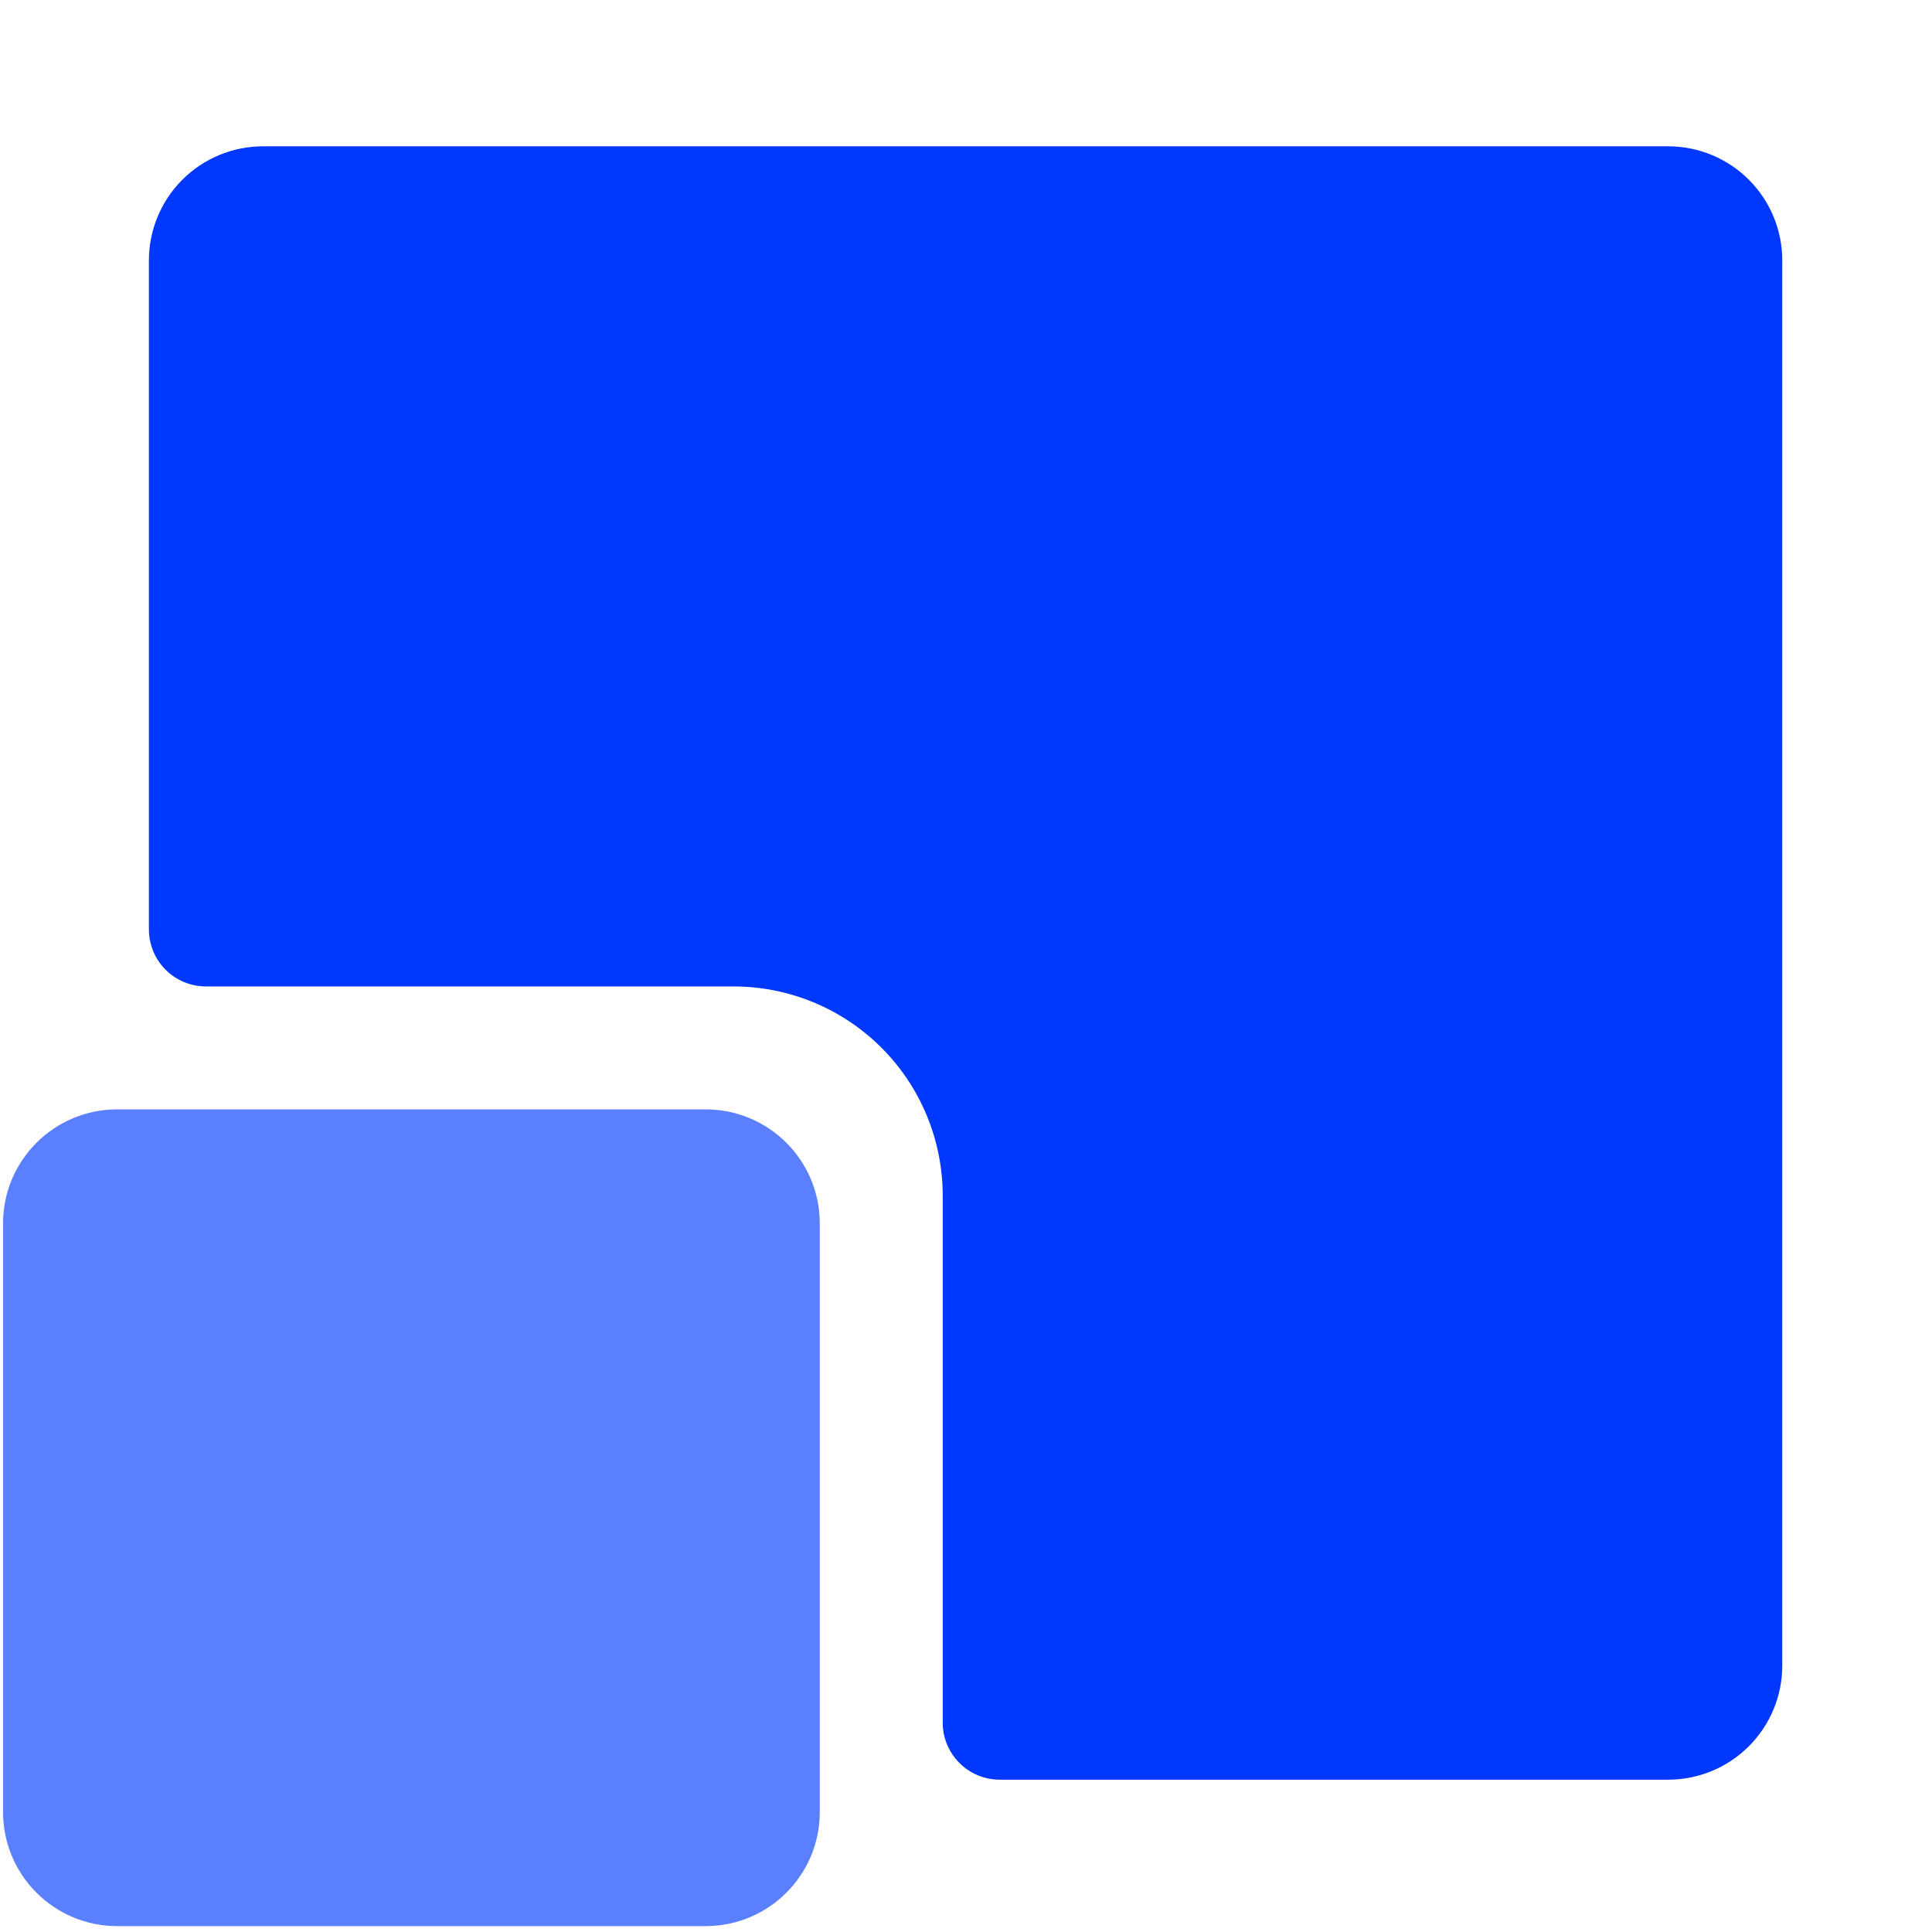
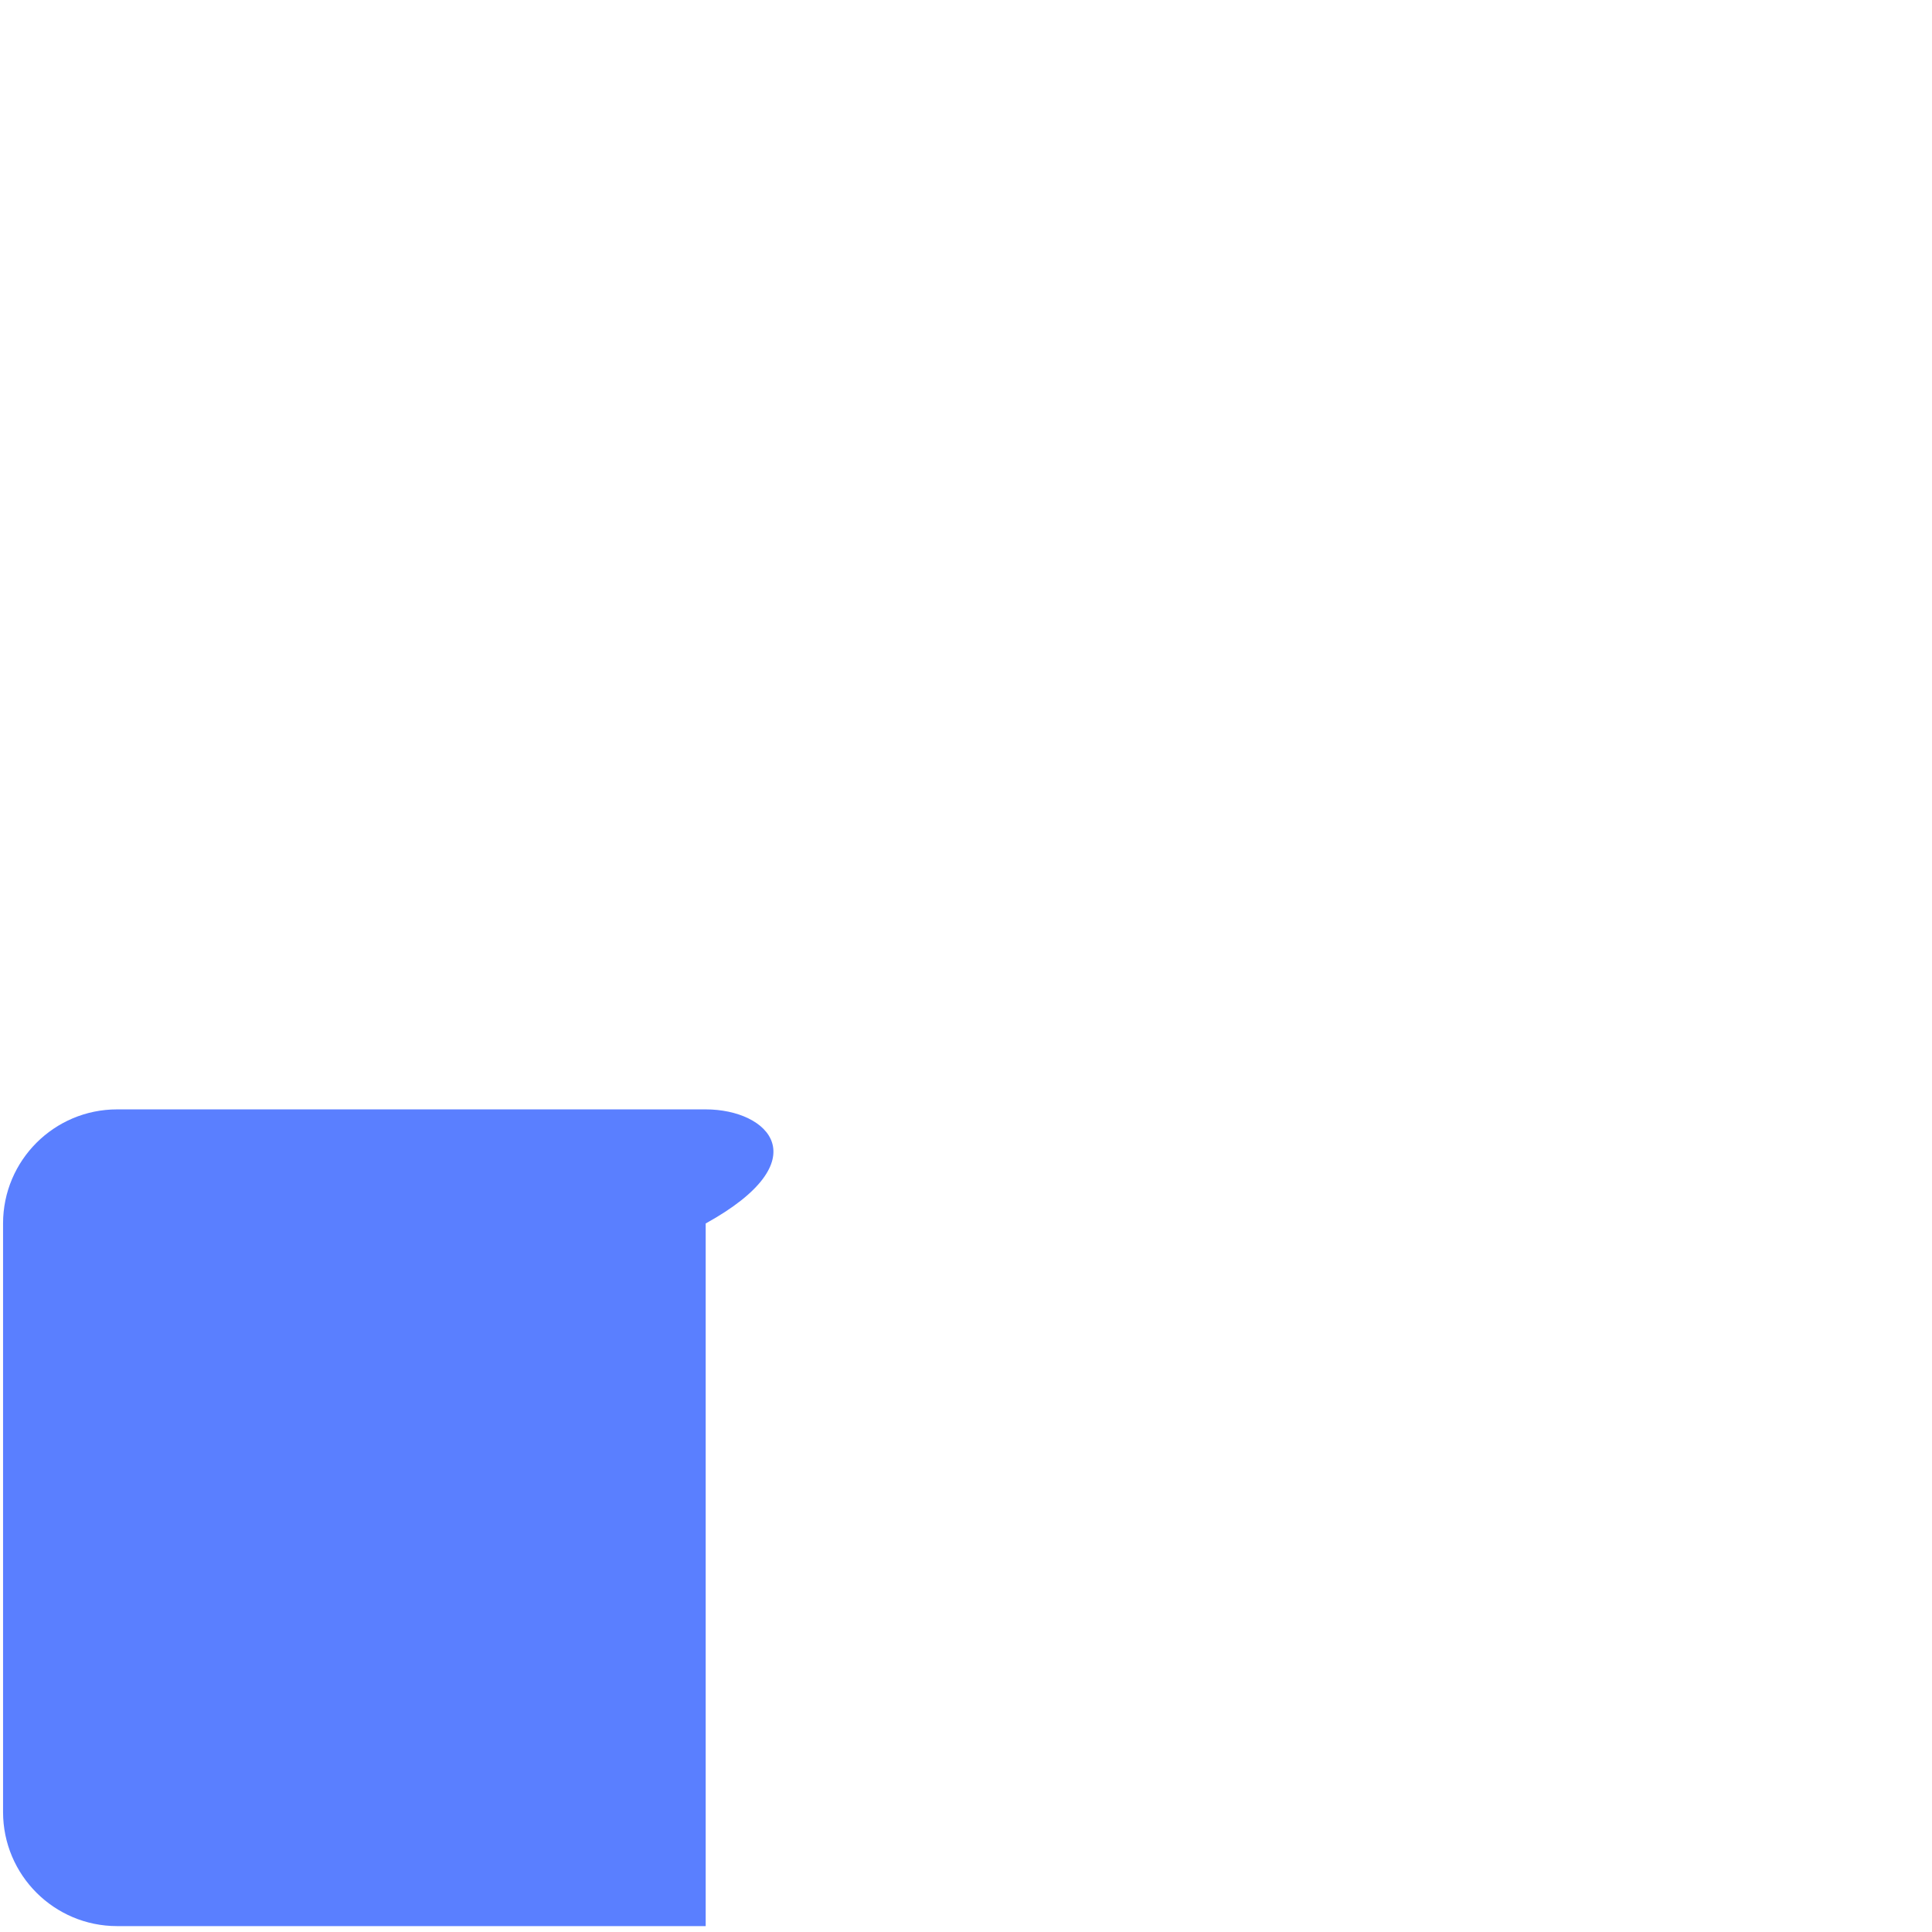
<svg xmlns="http://www.w3.org/2000/svg" width="400" height="400" viewBox="0 0 400 400" fill="none">
-   <path d="M30.829 192.421V53.916C30.829 47.651 33.318 41.643 37.748 37.213C42.178 32.783 48.187 30.294 54.451 30.294H345.378C351.643 30.294 357.651 32.783 362.081 37.213C366.511 41.643 369 47.651 369 53.916V344.843C369 351.108 366.511 357.116 362.081 361.546C357.651 365.976 351.643 368.465 345.378 368.465H206.991C203.859 368.465 200.855 367.22 198.64 365.005C196.425 362.79 195.18 359.786 195.18 356.654V247.539C195.18 236.053 190.618 225.038 182.496 216.916C174.374 208.795 163.359 204.232 151.873 204.232H42.64C39.508 204.232 36.504 202.987 34.289 200.772C32.074 198.557 30.829 195.553 30.829 192.421Z" fill="#0138FF" />
-   <path d="M146.106 229.685H24.255C11.209 229.685 0.633 240.261 0.633 253.307V375.158C0.633 388.204 11.209 398.78 24.255 398.78H146.106C159.152 398.78 169.728 388.204 169.728 375.158V253.307C169.728 240.261 159.152 229.685 146.106 229.685Z" fill="#5A7FFF" />
+   <path d="M146.106 229.685H24.255C11.209 229.685 0.633 240.261 0.633 253.307V375.158C0.633 388.204 11.209 398.78 24.255 398.78H146.106V253.307C169.728 240.261 159.152 229.685 146.106 229.685Z" fill="#5A7FFF" />
</svg>